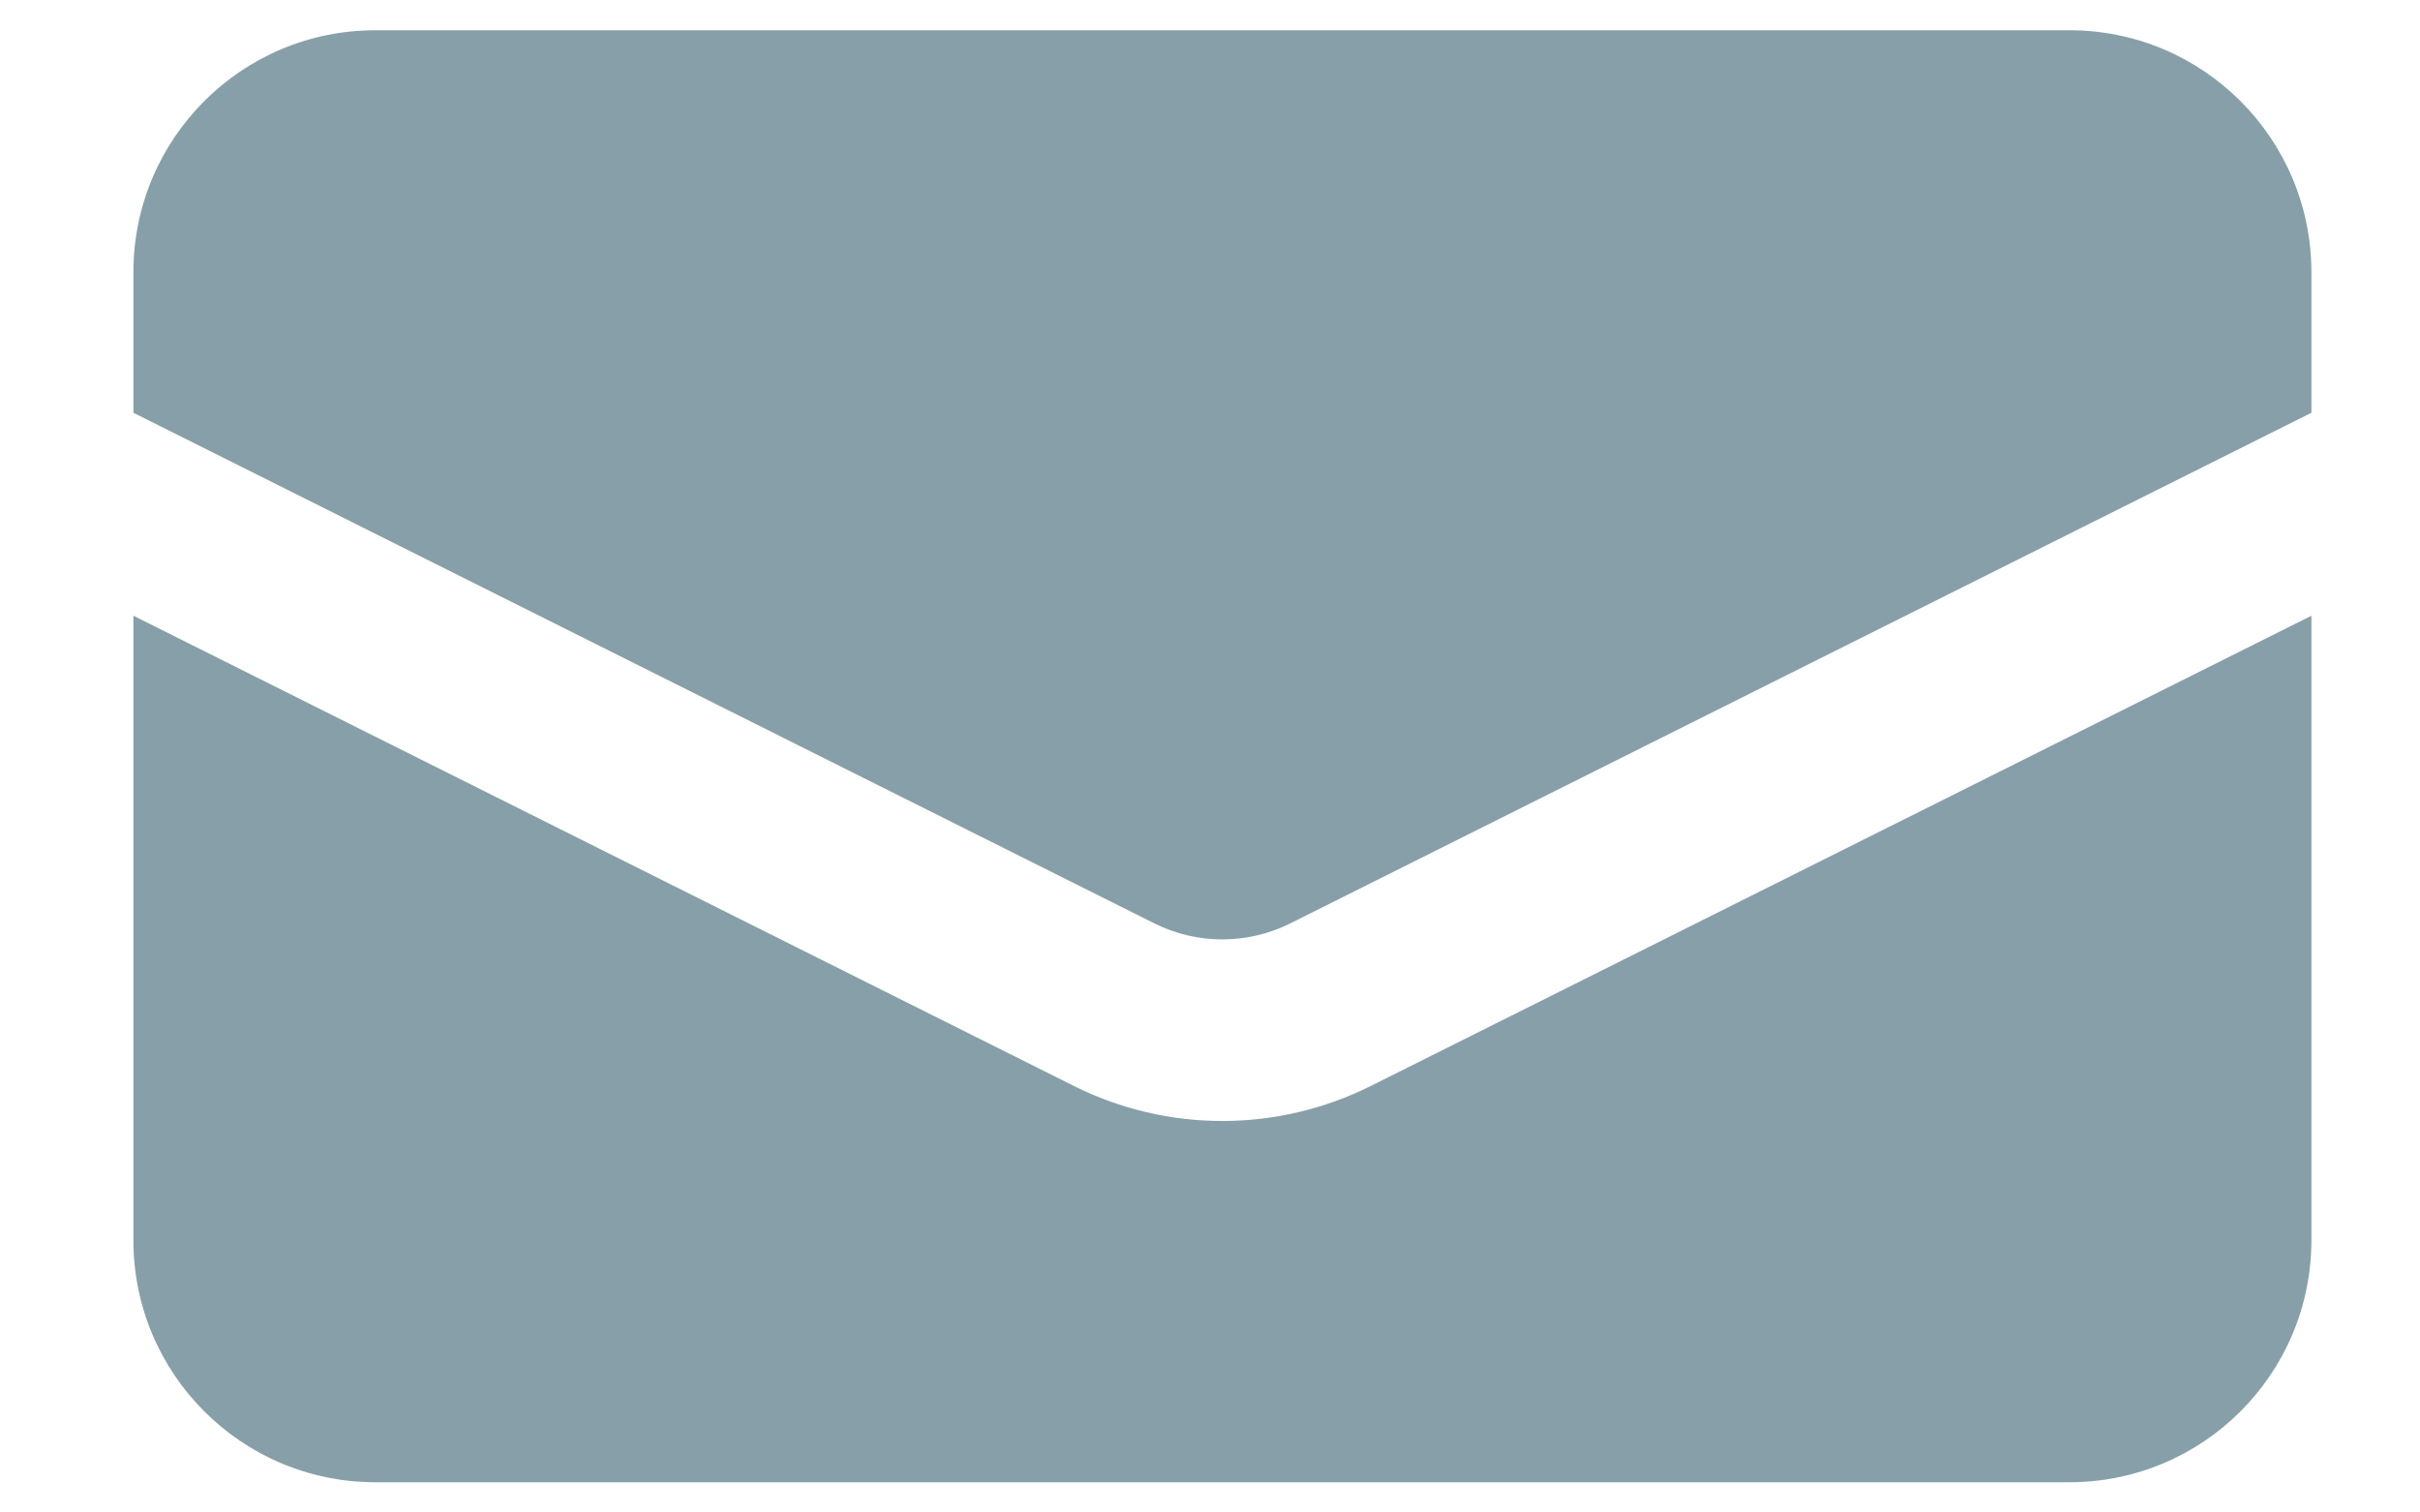
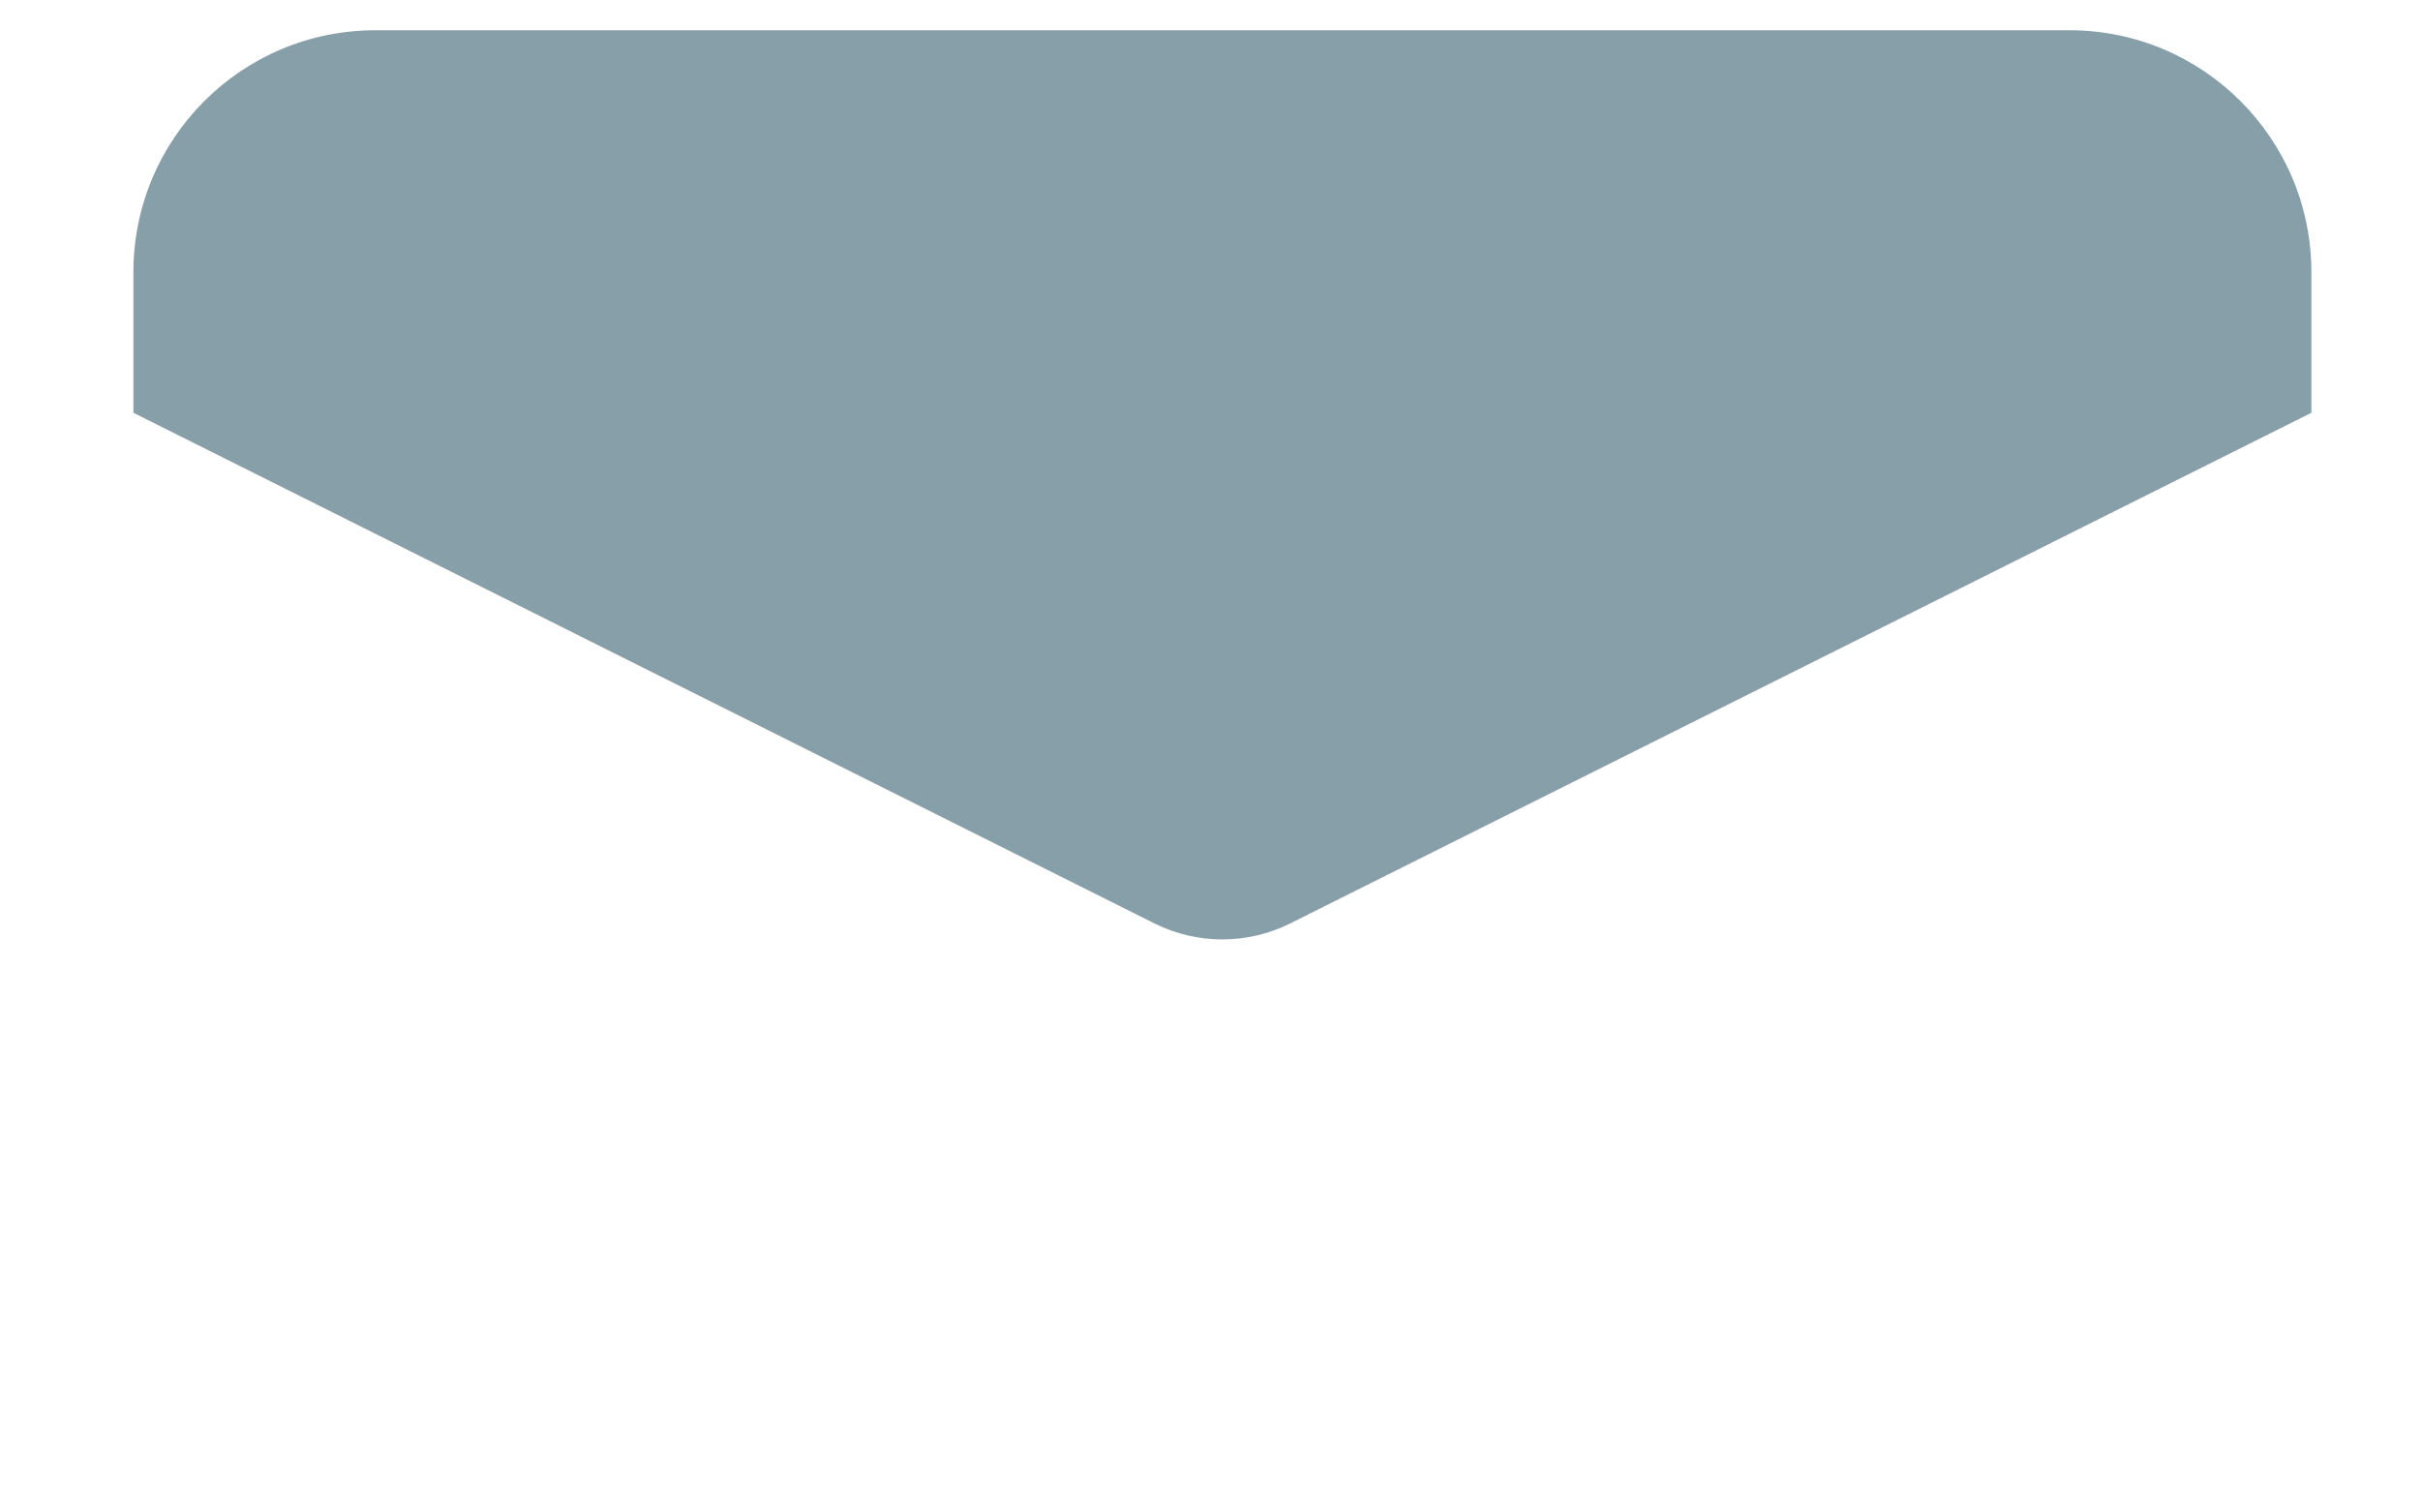
<svg xmlns="http://www.w3.org/2000/svg" width="16" height="10" viewBox="0 0 16 10" fill="none">
  <path d="M2.482 0.2C1.598 0.2 0.882 0.916 0.882 1.8V2.729L7.634 6.106C7.916 6.246 8.247 6.246 8.529 6.106L15.282 2.729V1.8C15.282 0.916 14.565 0.2 13.682 0.2H2.482Z" fill="#879FA8" />
-   <path d="M15.282 4.071L9.065 7.179C8.446 7.489 7.717 7.489 7.098 7.179L0.882 4.071V8.2C0.882 9.084 1.598 9.8 2.482 9.8H13.682C14.565 9.8 15.282 9.084 15.282 8.2V4.071Z" fill="#879FA8" />
</svg>